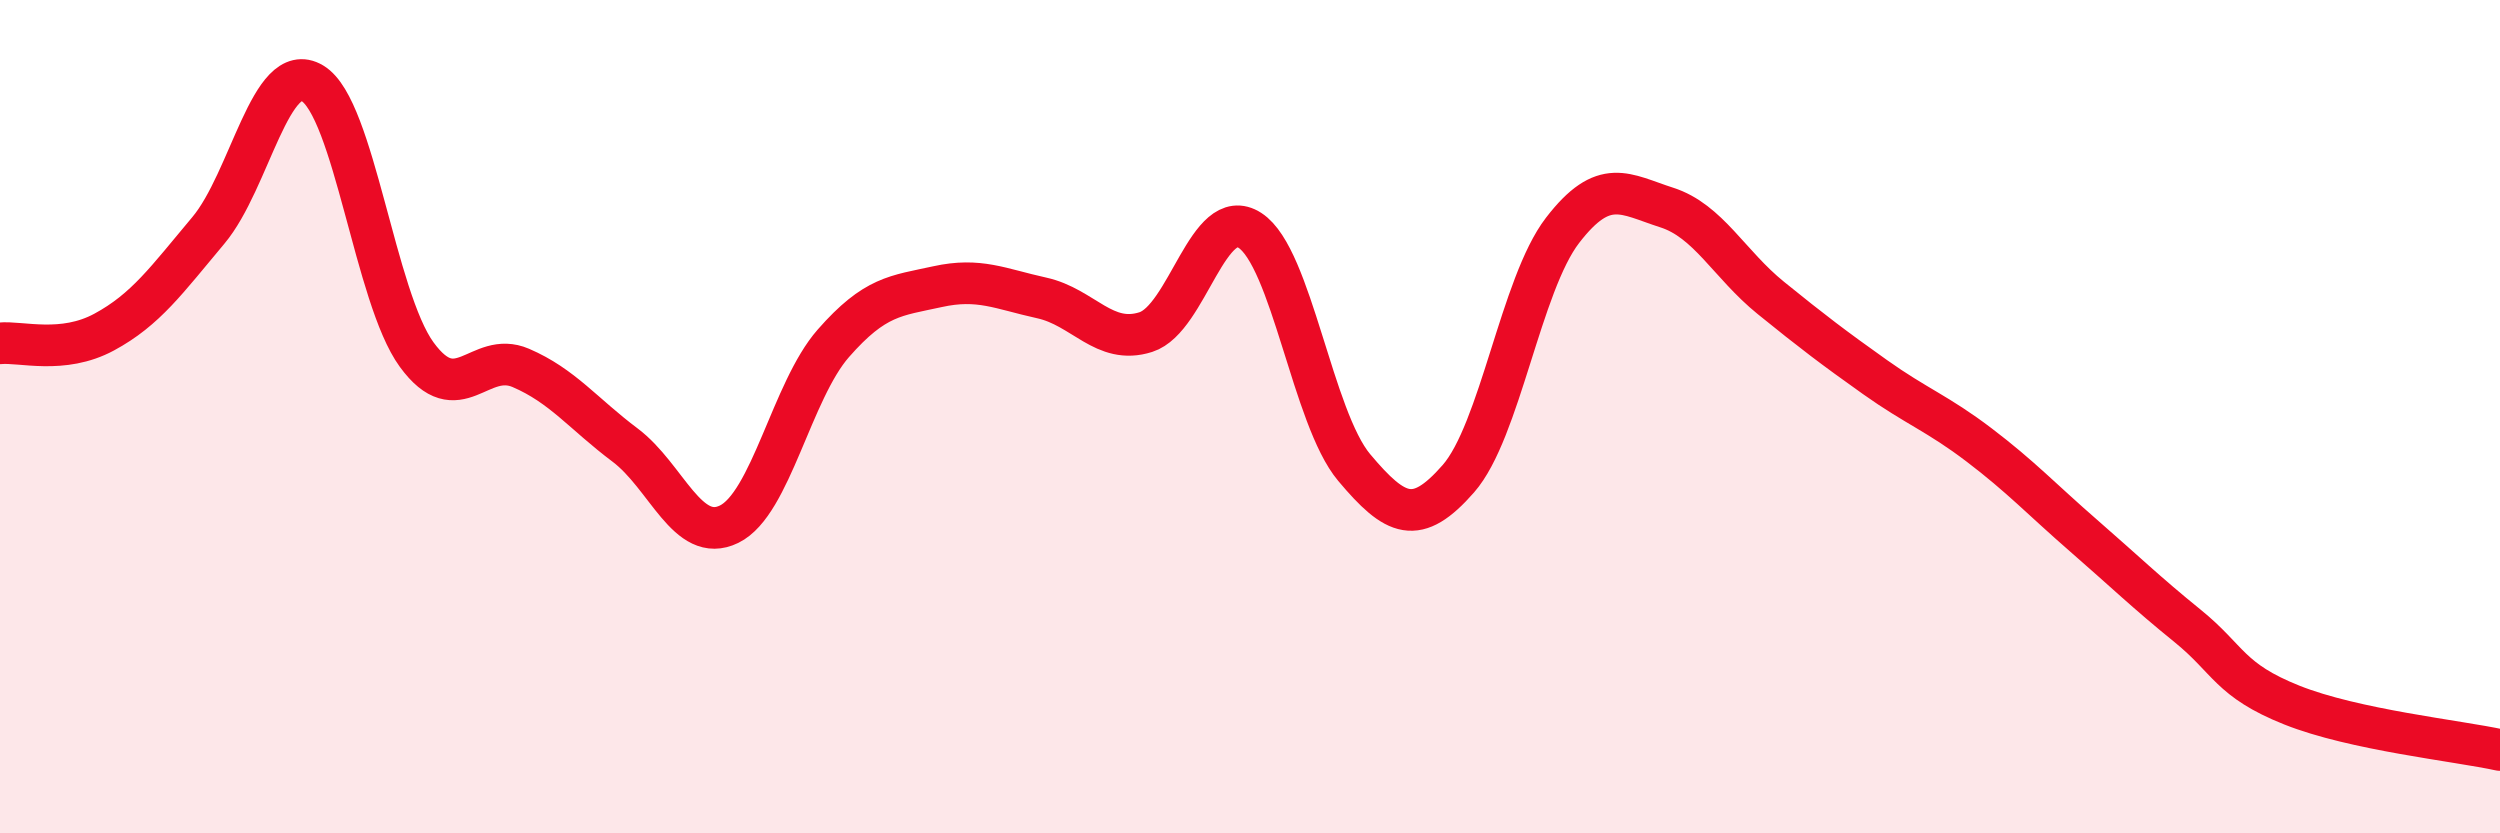
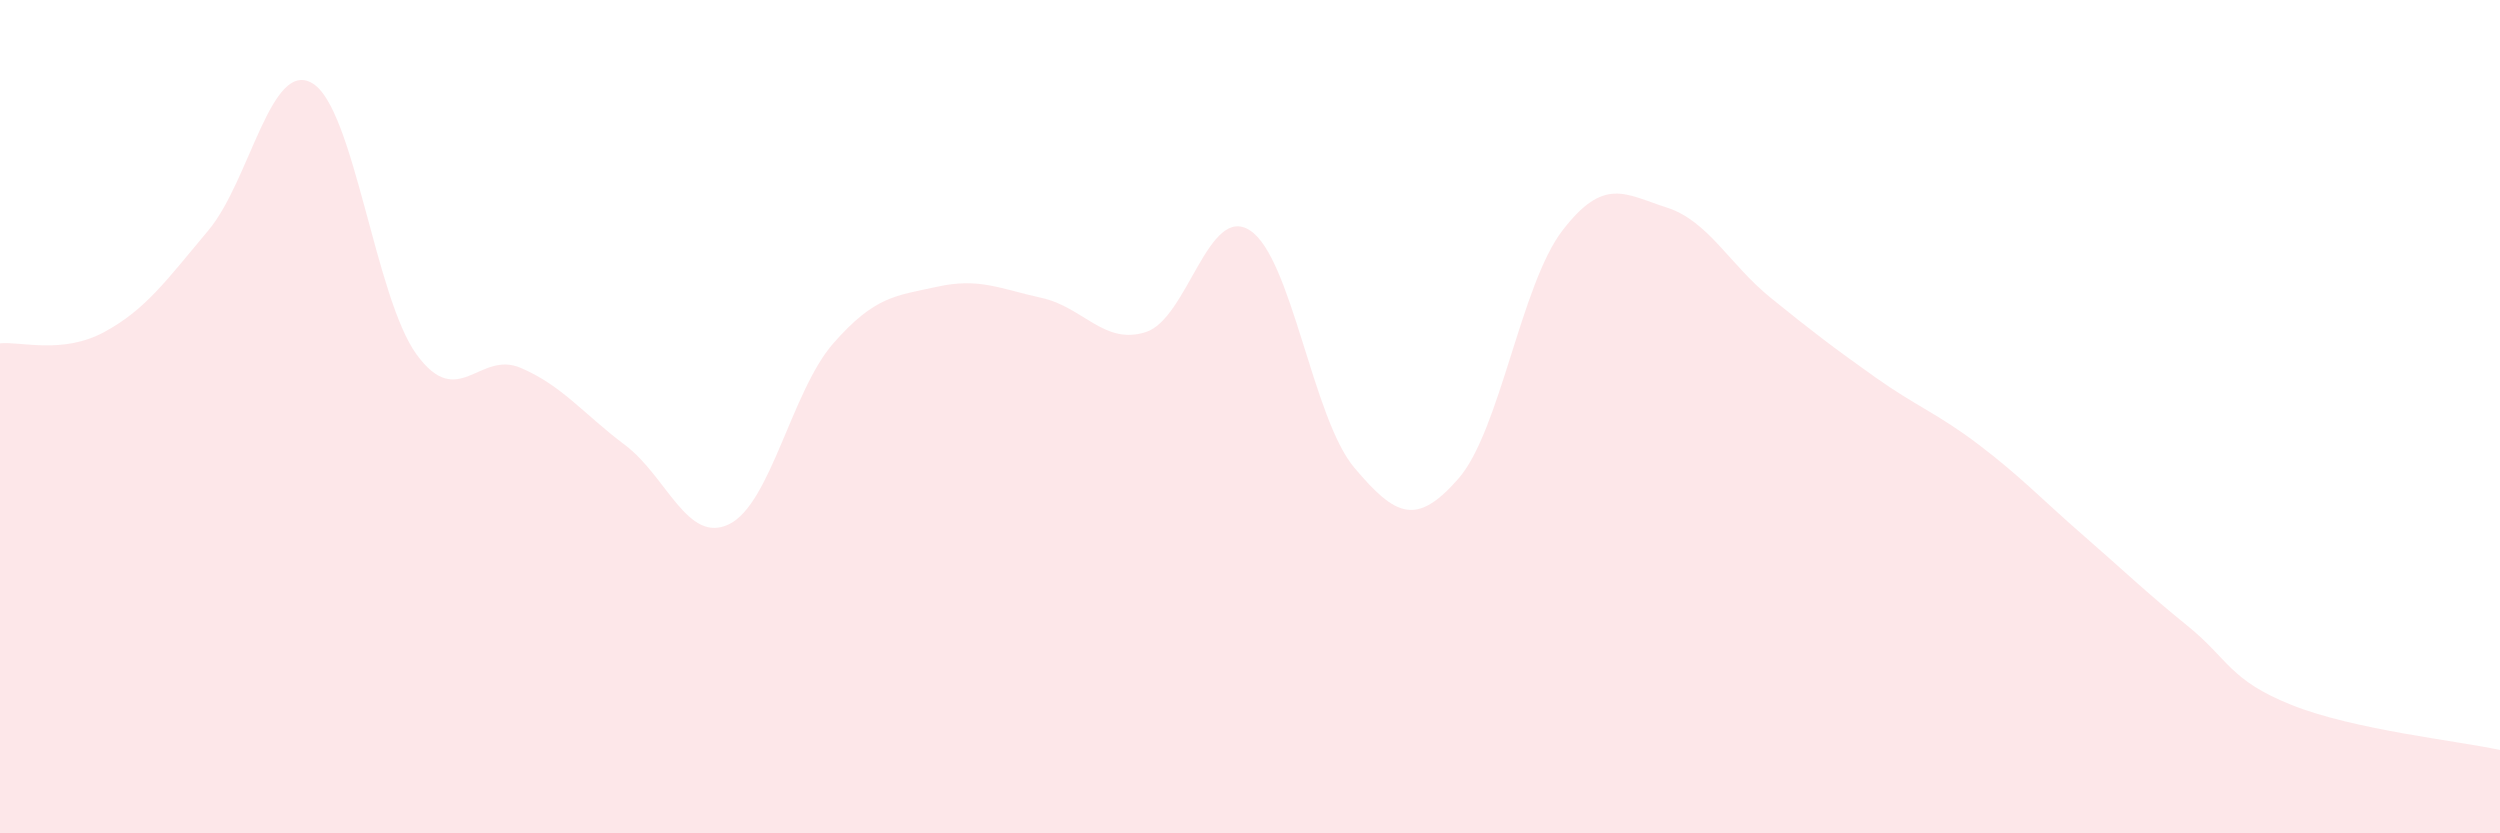
<svg xmlns="http://www.w3.org/2000/svg" width="60" height="20" viewBox="0 0 60 20">
  <path d="M 0,8.24 C 0.5,8.19 1.5,8.51 2.5,7.97 C 3.5,7.43 4,6.72 5,5.53 C 6,4.34 6.5,1.4 7.5,2 C 8.5,2.6 9,7.14 10,8.51 C 11,9.88 11.5,8.4 12.5,8.83 C 13.5,9.26 14,9.93 15,10.68 C 16,11.43 16.5,13.07 17.5,12.58 C 18.5,12.09 19,9.38 20,8.24 C 21,7.1 21.5,7.1 22.5,6.88 C 23.5,6.66 24,6.93 25,7.15 C 26,7.37 26.5,8.29 27.5,7.97 C 28.5,7.65 29,4.88 30,5.53 C 31,6.18 31.5,10.03 32.5,11.22 C 33.5,12.41 34,12.63 35,11.49 C 36,10.35 36.5,6.83 37.5,5.53 C 38.5,4.23 39,4.66 40,4.98 C 41,5.3 41.5,6.34 42.5,7.15 C 43.5,7.96 44,8.34 45,9.05 C 46,9.76 46.5,9.92 47.5,10.68 C 48.5,11.44 49,11.98 50,12.85 C 51,13.72 51.5,14.21 52.5,15.02 C 53.5,15.83 53.5,16.32 55,16.92 C 56.5,17.52 59,17.78 60,18L60 20L0 20Z" fill="#EB0A25" opacity="0.1" stroke-linecap="round" stroke-linejoin="round" />
-   <path d="M 0,8.24 C 0.5,8.19 1.5,8.51 2.5,7.97 C 3.5,7.43 4,6.72 5,5.53 C 6,4.34 6.5,1.4 7.5,2 C 8.5,2.6 9,7.14 10,8.51 C 11,9.88 11.5,8.4 12.5,8.83 C 13.5,9.26 14,9.93 15,10.68 C 16,11.43 16.5,13.07 17.5,12.58 C 18.5,12.09 19,9.38 20,8.24 C 21,7.1 21.5,7.1 22.5,6.88 C 23.5,6.66 24,6.93 25,7.15 C 26,7.37 26.5,8.29 27.5,7.97 C 28.5,7.65 29,4.88 30,5.53 C 31,6.18 31.5,10.03 32.5,11.22 C 33.5,12.41 34,12.63 35,11.49 C 36,10.35 36.5,6.83 37.5,5.53 C 38.5,4.23 39,4.66 40,4.98 C 41,5.3 41.5,6.34 42.5,7.15 C 43.5,7.96 44,8.34 45,9.05 C 46,9.76 46.5,9.92 47.5,10.68 C 48.5,11.44 49,11.98 50,12.85 C 51,13.72 51.5,14.21 52.5,15.02 C 53.5,15.83 53.5,16.32 55,16.92 C 56.5,17.52 59,17.78 60,18" stroke="#EB0A25" stroke-width="1" fill="none" stroke-linecap="round" stroke-linejoin="round" />
</svg>